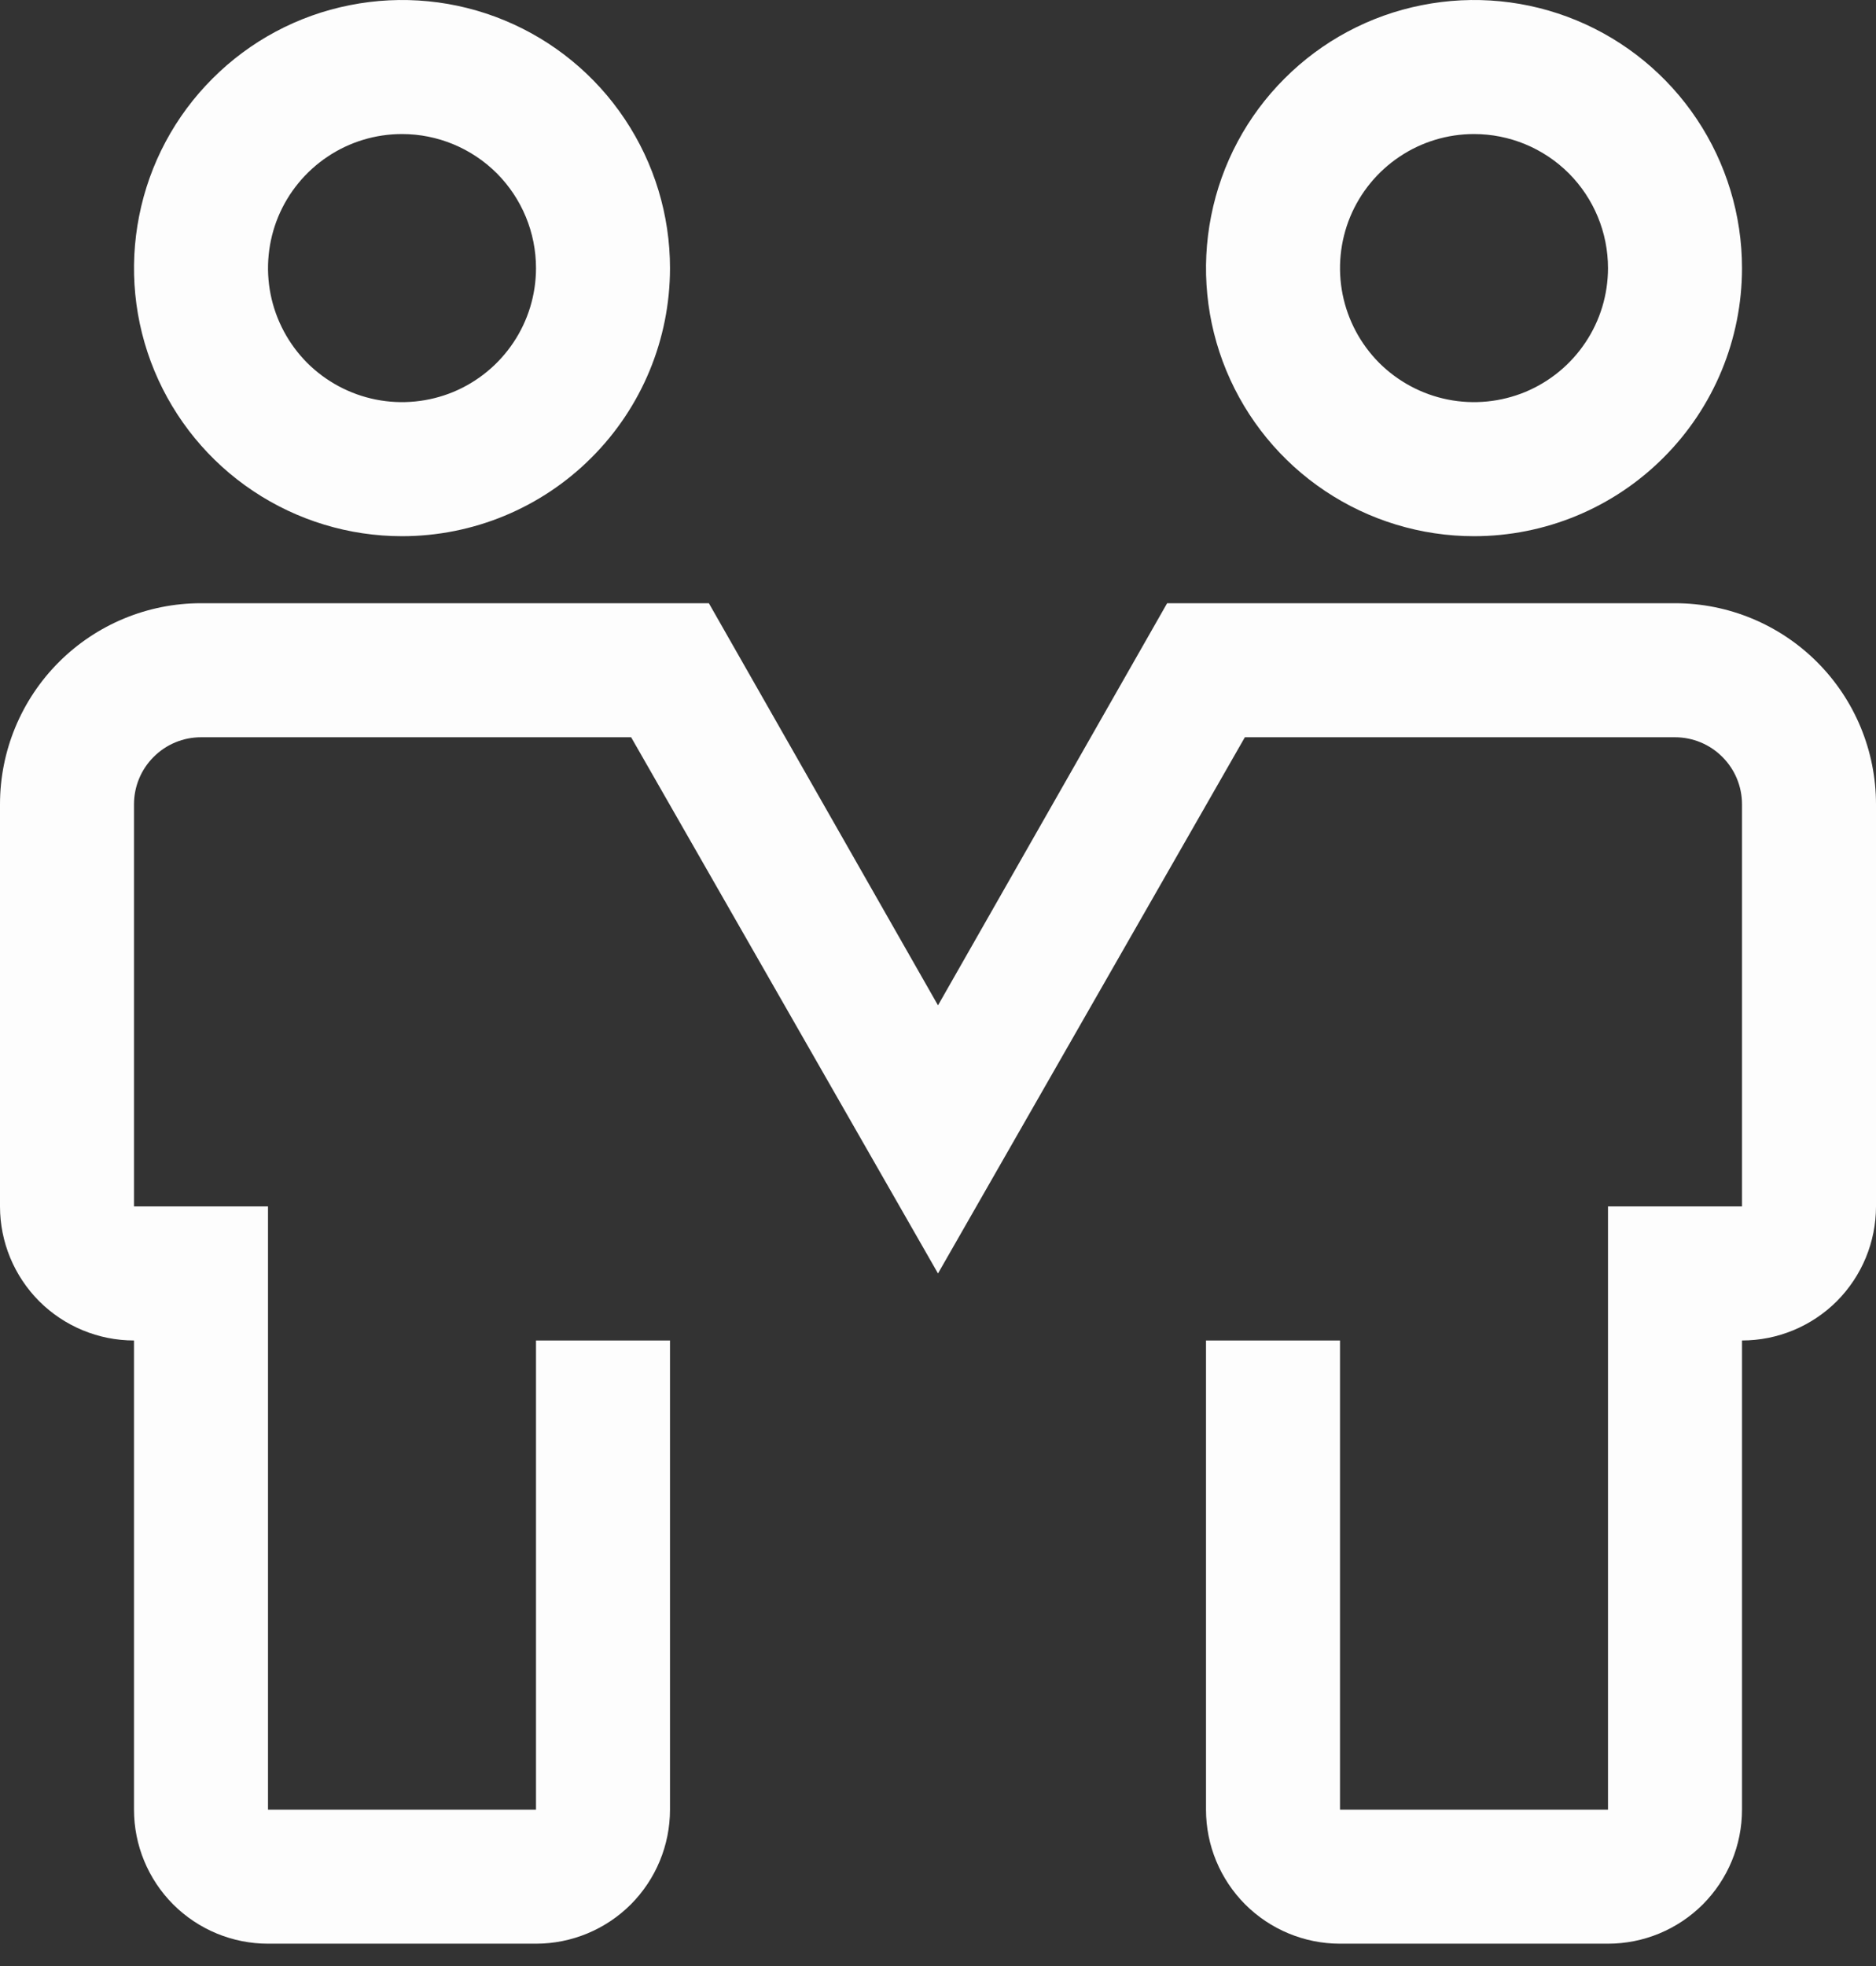
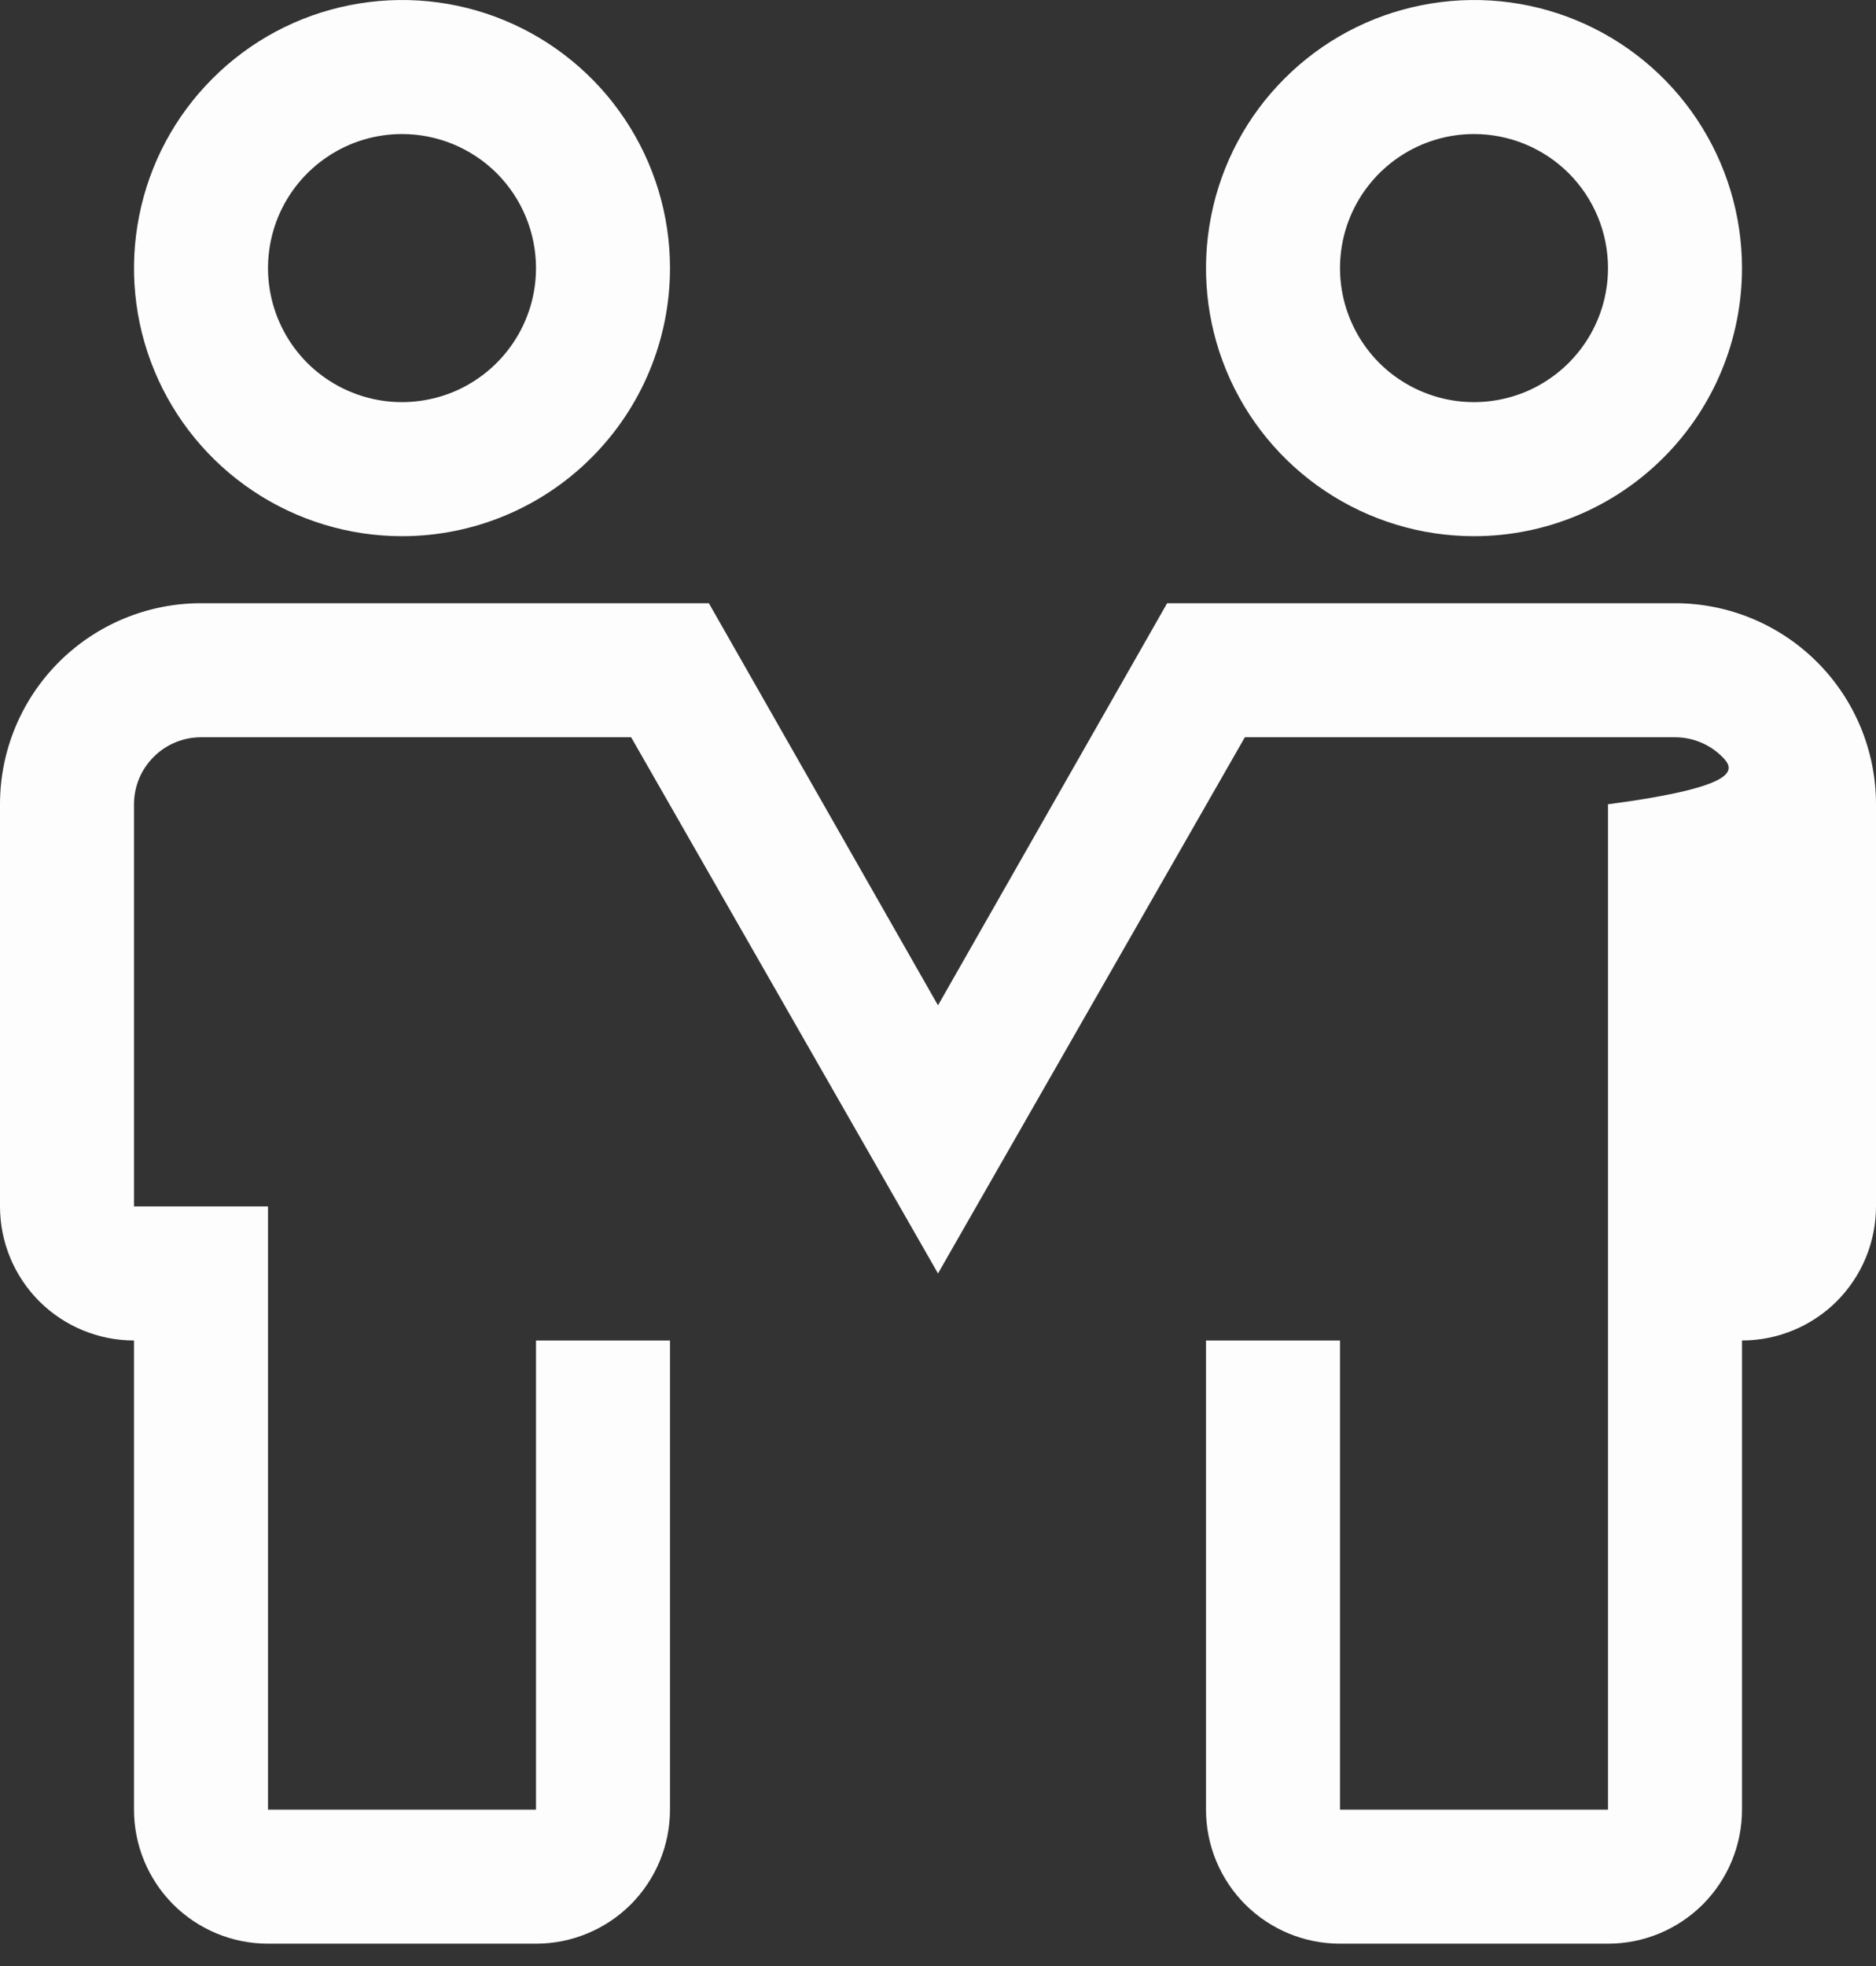
<svg xmlns="http://www.w3.org/2000/svg" width="21" height="22" viewBox="0 0 21 22" fill="none">
  <rect x="0" y="0" width="21" height="22" fill="#333333" stroke="none" />
-   <path d="M4.5 6C3.907 6 3.327 5.824 2.833 5.494C2.34 5.165 1.955 4.696 1.728 4.148C1.501 3.6 1.442 2.997 1.558 2.415C1.673 1.833 1.959 1.298 2.379 0.879C2.798 0.459 3.333 0.173 3.915 0.058C4.497 -0.058 5.1 0.001 5.648 0.228C6.196 0.455 6.665 0.84 6.994 1.333C7.324 1.827 7.5 2.407 7.5 3C7.5 3.796 7.184 4.559 6.621 5.121C6.059 5.684 5.296 6 4.5 6ZM4.5 1.5C4.203 1.5 3.913 1.588 3.667 1.753C3.42 1.918 3.228 2.152 3.114 2.426C3.001 2.7 2.971 3.002 3.029 3.293C3.087 3.584 3.23 3.851 3.439 4.061C3.649 4.27 3.916 4.413 4.207 4.471C4.498 4.529 4.8 4.499 5.074 4.386C5.348 4.272 5.582 4.08 5.747 3.833C5.912 3.587 6 3.297 6 3C6 2.602 5.842 2.221 5.561 1.939C5.279 1.658 4.898 1.5 4.5 1.5ZM16.5 6C15.907 6 15.327 5.824 14.833 5.494C14.34 5.165 13.955 4.696 13.728 4.148C13.501 3.6 13.442 2.997 13.558 2.415C13.673 1.833 13.959 1.298 14.379 0.879C14.798 0.459 15.333 0.173 15.915 0.058C16.497 -0.058 17.1 0.001 17.648 0.228C18.196 0.455 18.665 0.84 18.994 1.333C19.324 1.827 19.5 2.407 19.5 3C19.5 3.796 19.184 4.559 18.621 5.121C18.059 5.684 17.296 6 16.5 6ZM16.5 1.5C16.203 1.5 15.913 1.588 15.667 1.753C15.42 1.918 15.228 2.152 15.114 2.426C15.001 2.7 14.971 3.002 15.029 3.293C15.087 3.584 15.23 3.851 15.439 4.061C15.649 4.27 15.916 4.413 16.207 4.471C16.498 4.529 16.8 4.499 17.074 4.386C17.348 4.272 17.582 4.08 17.747 3.833C17.912 3.587 18 3.297 18 3C18 2.602 17.842 2.221 17.561 1.939C17.279 1.658 16.898 1.5 16.5 1.5ZM18 21.75H15C14.602 21.75 14.221 21.592 13.939 21.311C13.658 21.029 13.5 20.648 13.5 20.25V15H15V20.25H18V13.5H19.5V9C19.5 8.801 19.421 8.61 19.28 8.47C19.14 8.329 18.949 8.25 18.75 8.25H13.935L10.5 14.25L7.065 8.25H2.25C2.051 8.25 1.86 8.329 1.72 8.47C1.579 8.61 1.5 8.801 1.5 9V13.5H3V20.25H6V15H7.5V20.25C7.5 20.648 7.342 21.029 7.061 21.311C6.779 21.592 6.398 21.75 6 21.75H3C2.602 21.75 2.221 21.592 1.939 21.311C1.658 21.029 1.5 20.648 1.5 20.25V15C1.102 15 0.721 14.842 0.439 14.561C0.158 14.279 0 13.898 0 13.5V9C0 8.403 0.237 7.831 0.659 7.409C1.081 6.987 1.653 6.75 2.25 6.75H7.935L10.5 11.25L13.065 6.75H18.75C19.347 6.75 19.919 6.987 20.341 7.409C20.763 7.831 21 8.403 21 9V13.5C21 13.898 20.842 14.279 20.561 14.561C20.279 14.842 19.898 15 19.5 15V20.25C19.5 20.648 19.342 21.029 19.061 21.311C18.779 21.592 18.398 21.75 18 21.75Z" fill="#FDFDFD" />
+   <path d="M4.5 6C3.907 6 3.327 5.824 2.833 5.494C2.34 5.165 1.955 4.696 1.728 4.148C1.501 3.6 1.442 2.997 1.558 2.415C1.673 1.833 1.959 1.298 2.379 0.879C2.798 0.459 3.333 0.173 3.915 0.058C4.497 -0.058 5.1 0.001 5.648 0.228C6.196 0.455 6.665 0.84 6.994 1.333C7.324 1.827 7.5 2.407 7.5 3C7.5 3.796 7.184 4.559 6.621 5.121C6.059 5.684 5.296 6 4.5 6ZM4.5 1.5C4.203 1.5 3.913 1.588 3.667 1.753C3.42 1.918 3.228 2.152 3.114 2.426C3.001 2.7 2.971 3.002 3.029 3.293C3.087 3.584 3.23 3.851 3.439 4.061C3.649 4.27 3.916 4.413 4.207 4.471C4.498 4.529 4.8 4.499 5.074 4.386C5.348 4.272 5.582 4.08 5.747 3.833C5.912 3.587 6 3.297 6 3C6 2.602 5.842 2.221 5.561 1.939C5.279 1.658 4.898 1.5 4.5 1.5ZM16.5 6C15.907 6 15.327 5.824 14.833 5.494C14.34 5.165 13.955 4.696 13.728 4.148C13.501 3.6 13.442 2.997 13.558 2.415C13.673 1.833 13.959 1.298 14.379 0.879C14.798 0.459 15.333 0.173 15.915 0.058C16.497 -0.058 17.1 0.001 17.648 0.228C18.196 0.455 18.665 0.84 18.994 1.333C19.324 1.827 19.5 2.407 19.5 3C19.5 3.796 19.184 4.559 18.621 5.121C18.059 5.684 17.296 6 16.5 6ZM16.5 1.5C16.203 1.5 15.913 1.588 15.667 1.753C15.42 1.918 15.228 2.152 15.114 2.426C15.001 2.7 14.971 3.002 15.029 3.293C15.087 3.584 15.23 3.851 15.439 4.061C15.649 4.27 15.916 4.413 16.207 4.471C16.498 4.529 16.8 4.499 17.074 4.386C17.348 4.272 17.582 4.08 17.747 3.833C17.912 3.587 18 3.297 18 3C18 2.602 17.842 2.221 17.561 1.939C17.279 1.658 16.898 1.5 16.5 1.5ZM18 21.75H15C14.602 21.75 14.221 21.592 13.939 21.311C13.658 21.029 13.5 20.648 13.5 20.25V15H15V20.25H18V13.5V9C19.5 8.801 19.421 8.61 19.28 8.47C19.14 8.329 18.949 8.25 18.75 8.25H13.935L10.5 14.25L7.065 8.25H2.25C2.051 8.25 1.86 8.329 1.72 8.47C1.579 8.61 1.5 8.801 1.5 9V13.5H3V20.25H6V15H7.5V20.25C7.5 20.648 7.342 21.029 7.061 21.311C6.779 21.592 6.398 21.75 6 21.75H3C2.602 21.75 2.221 21.592 1.939 21.311C1.658 21.029 1.5 20.648 1.5 20.25V15C1.102 15 0.721 14.842 0.439 14.561C0.158 14.279 0 13.898 0 13.5V9C0 8.403 0.237 7.831 0.659 7.409C1.081 6.987 1.653 6.75 2.25 6.75H7.935L10.5 11.25L13.065 6.75H18.75C19.347 6.75 19.919 6.987 20.341 7.409C20.763 7.831 21 8.403 21 9V13.5C21 13.898 20.842 14.279 20.561 14.561C20.279 14.842 19.898 15 19.5 15V20.25C19.5 20.648 19.342 21.029 19.061 21.311C18.779 21.592 18.398 21.75 18 21.75Z" fill="#FDFDFD" />
</svg>